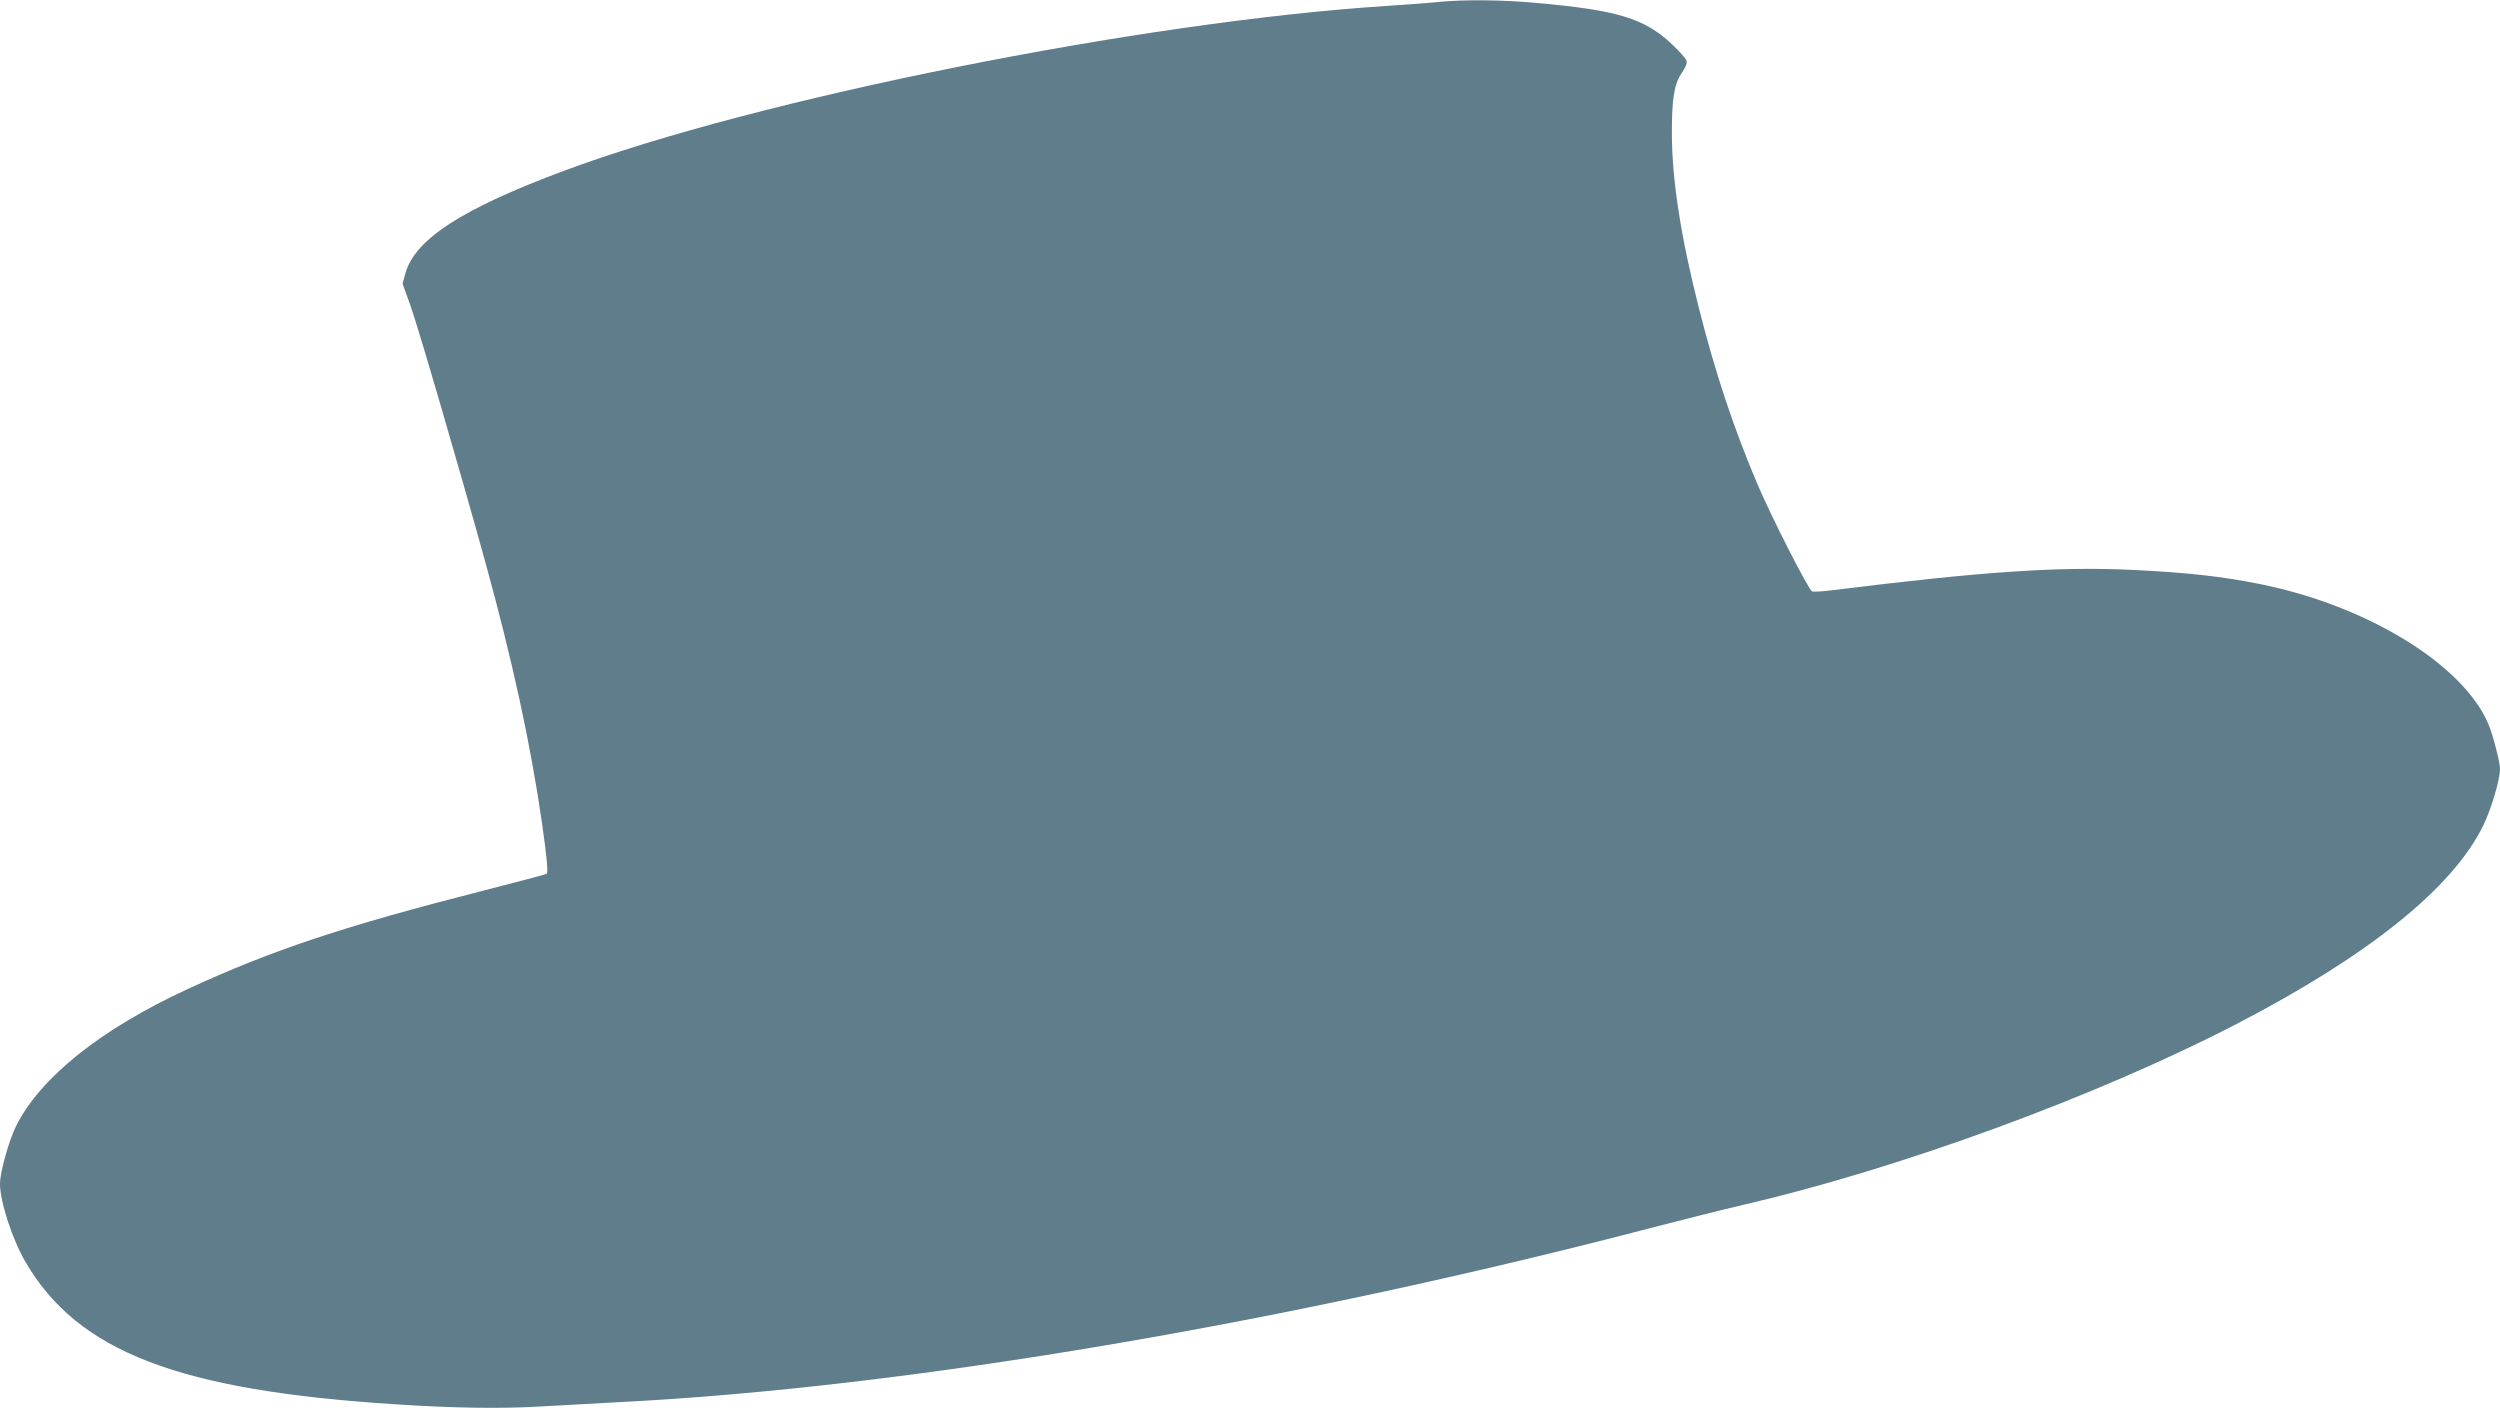
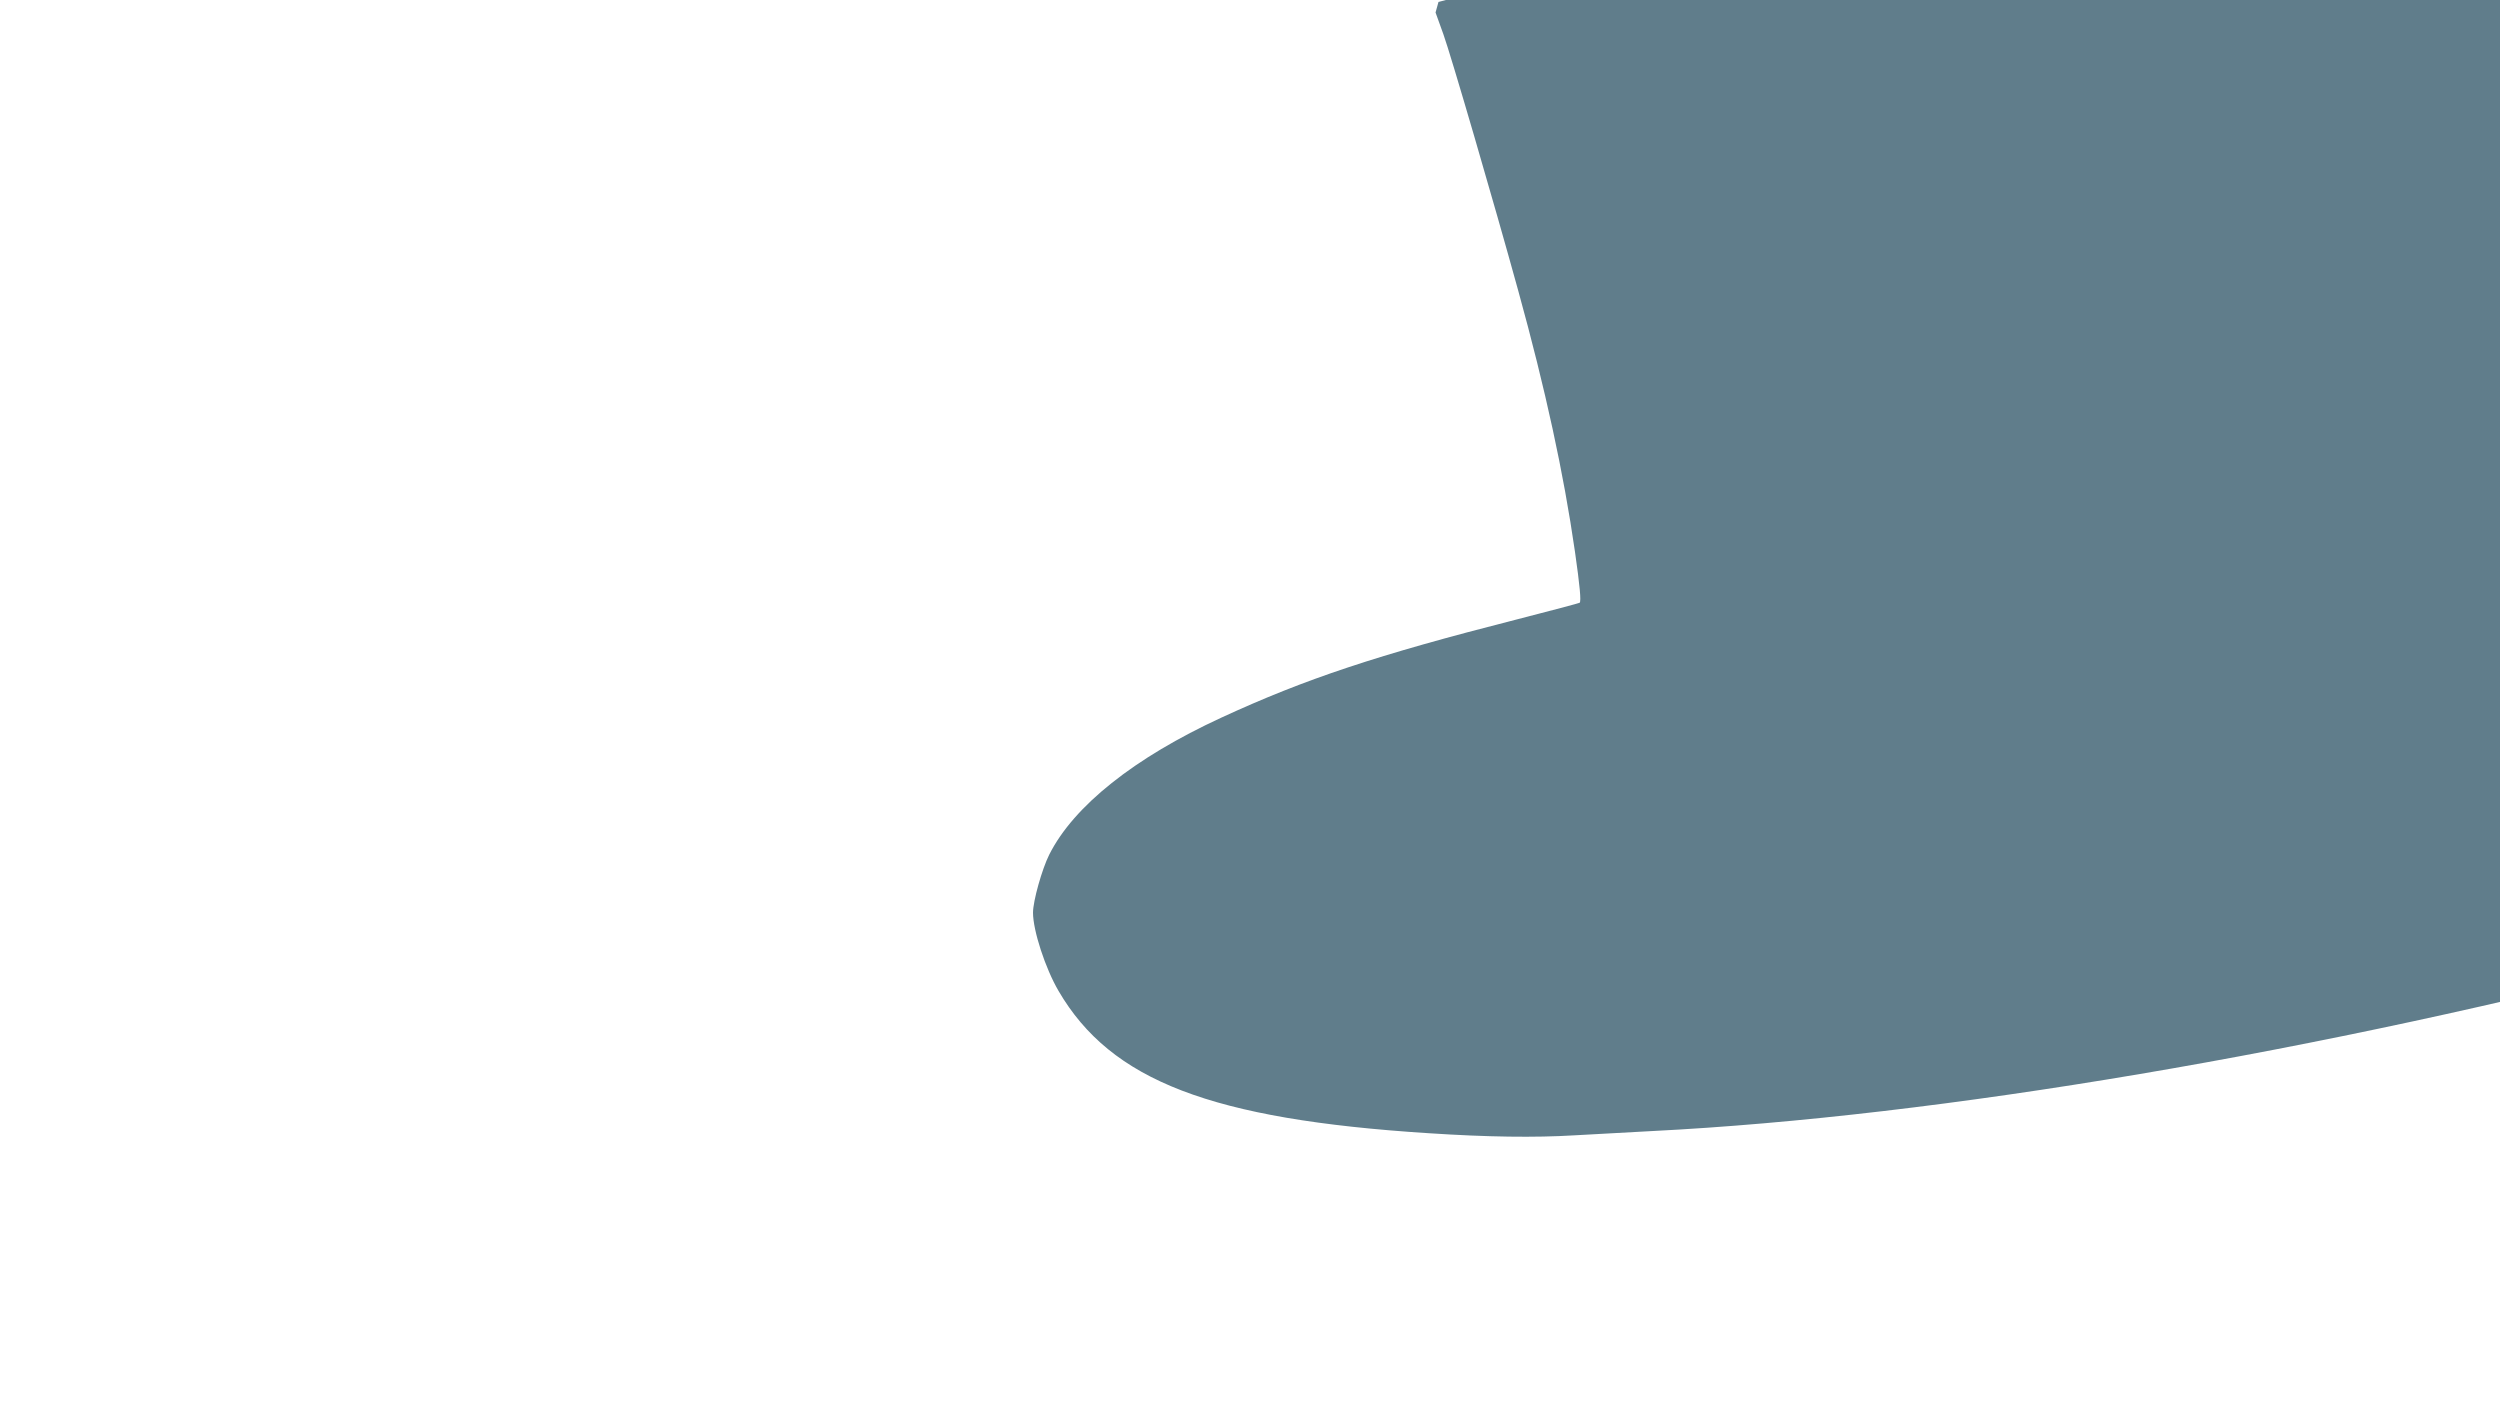
<svg xmlns="http://www.w3.org/2000/svg" version="1.0" width="1280pt" height="721pt" viewBox="0 0 1280 721" preserveAspectRatio="xMidYMid meet">
  <g transform="translate(0,721) scale(0.1,-0.1)" fill="#607d8b" stroke="none">
-     <path d="M7365 7200 c-44 -5 -161 -13 -260 -20 -1254 -80 -3228 -475 -4219 -845 -520 -194 -760 -349 -810 -523 l-15 -54 40 -111 c38 -105 259 -862 383 -1312 140 -507 233 -936 291 -1339 25 -175 32 -252 24 -260 -2 -2 -148 -41 -324 -86 -714 -182 -1081 -304 -1510 -502 -447 -206 -757 -453 -882 -702 -37 -74 -83 -237 -83 -297 0 -91 63 -285 131 -401 268 -459 782 -657 1894 -728 302 -20 546 -23 745 -11 107 6 287 16 400 22 1467 74 3422 405 5310 899 146 38 346 88 445 111 802 186 1806 554 2520 923 684 354 1114 700 1270 1021 41 85 85 234 85 288 0 35 -37 178 -60 231 -130 305 -621 605 -1166 715 -198 40 -371 59 -652 73 -381 18 -760 -7 -1533 -103 -53 -7 -103 -10 -111 -7 -18 7 -210 384 -282 554 -120 283 -214 566 -297 894 -94 370 -139 662 -139 900 0 178 12 250 51 307 19 28 28 50 24 62 -3 11 -37 49 -75 85 -141 132 -277 174 -693 211 -176 16 -369 18 -502 5z" />
+     <path d="M7365 7200 l-15 -54 40 -111 c38 -105 259 -862 383 -1312 140 -507 233 -936 291 -1339 25 -175 32 -252 24 -260 -2 -2 -148 -41 -324 -86 -714 -182 -1081 -304 -1510 -502 -447 -206 -757 -453 -882 -702 -37 -74 -83 -237 -83 -297 0 -91 63 -285 131 -401 268 -459 782 -657 1894 -728 302 -20 546 -23 745 -11 107 6 287 16 400 22 1467 74 3422 405 5310 899 146 38 346 88 445 111 802 186 1806 554 2520 923 684 354 1114 700 1270 1021 41 85 85 234 85 288 0 35 -37 178 -60 231 -130 305 -621 605 -1166 715 -198 40 -371 59 -652 73 -381 18 -760 -7 -1533 -103 -53 -7 -103 -10 -111 -7 -18 7 -210 384 -282 554 -120 283 -214 566 -297 894 -94 370 -139 662 -139 900 0 178 12 250 51 307 19 28 28 50 24 62 -3 11 -37 49 -75 85 -141 132 -277 174 -693 211 -176 16 -369 18 -502 5z" />
  </g>
</svg>